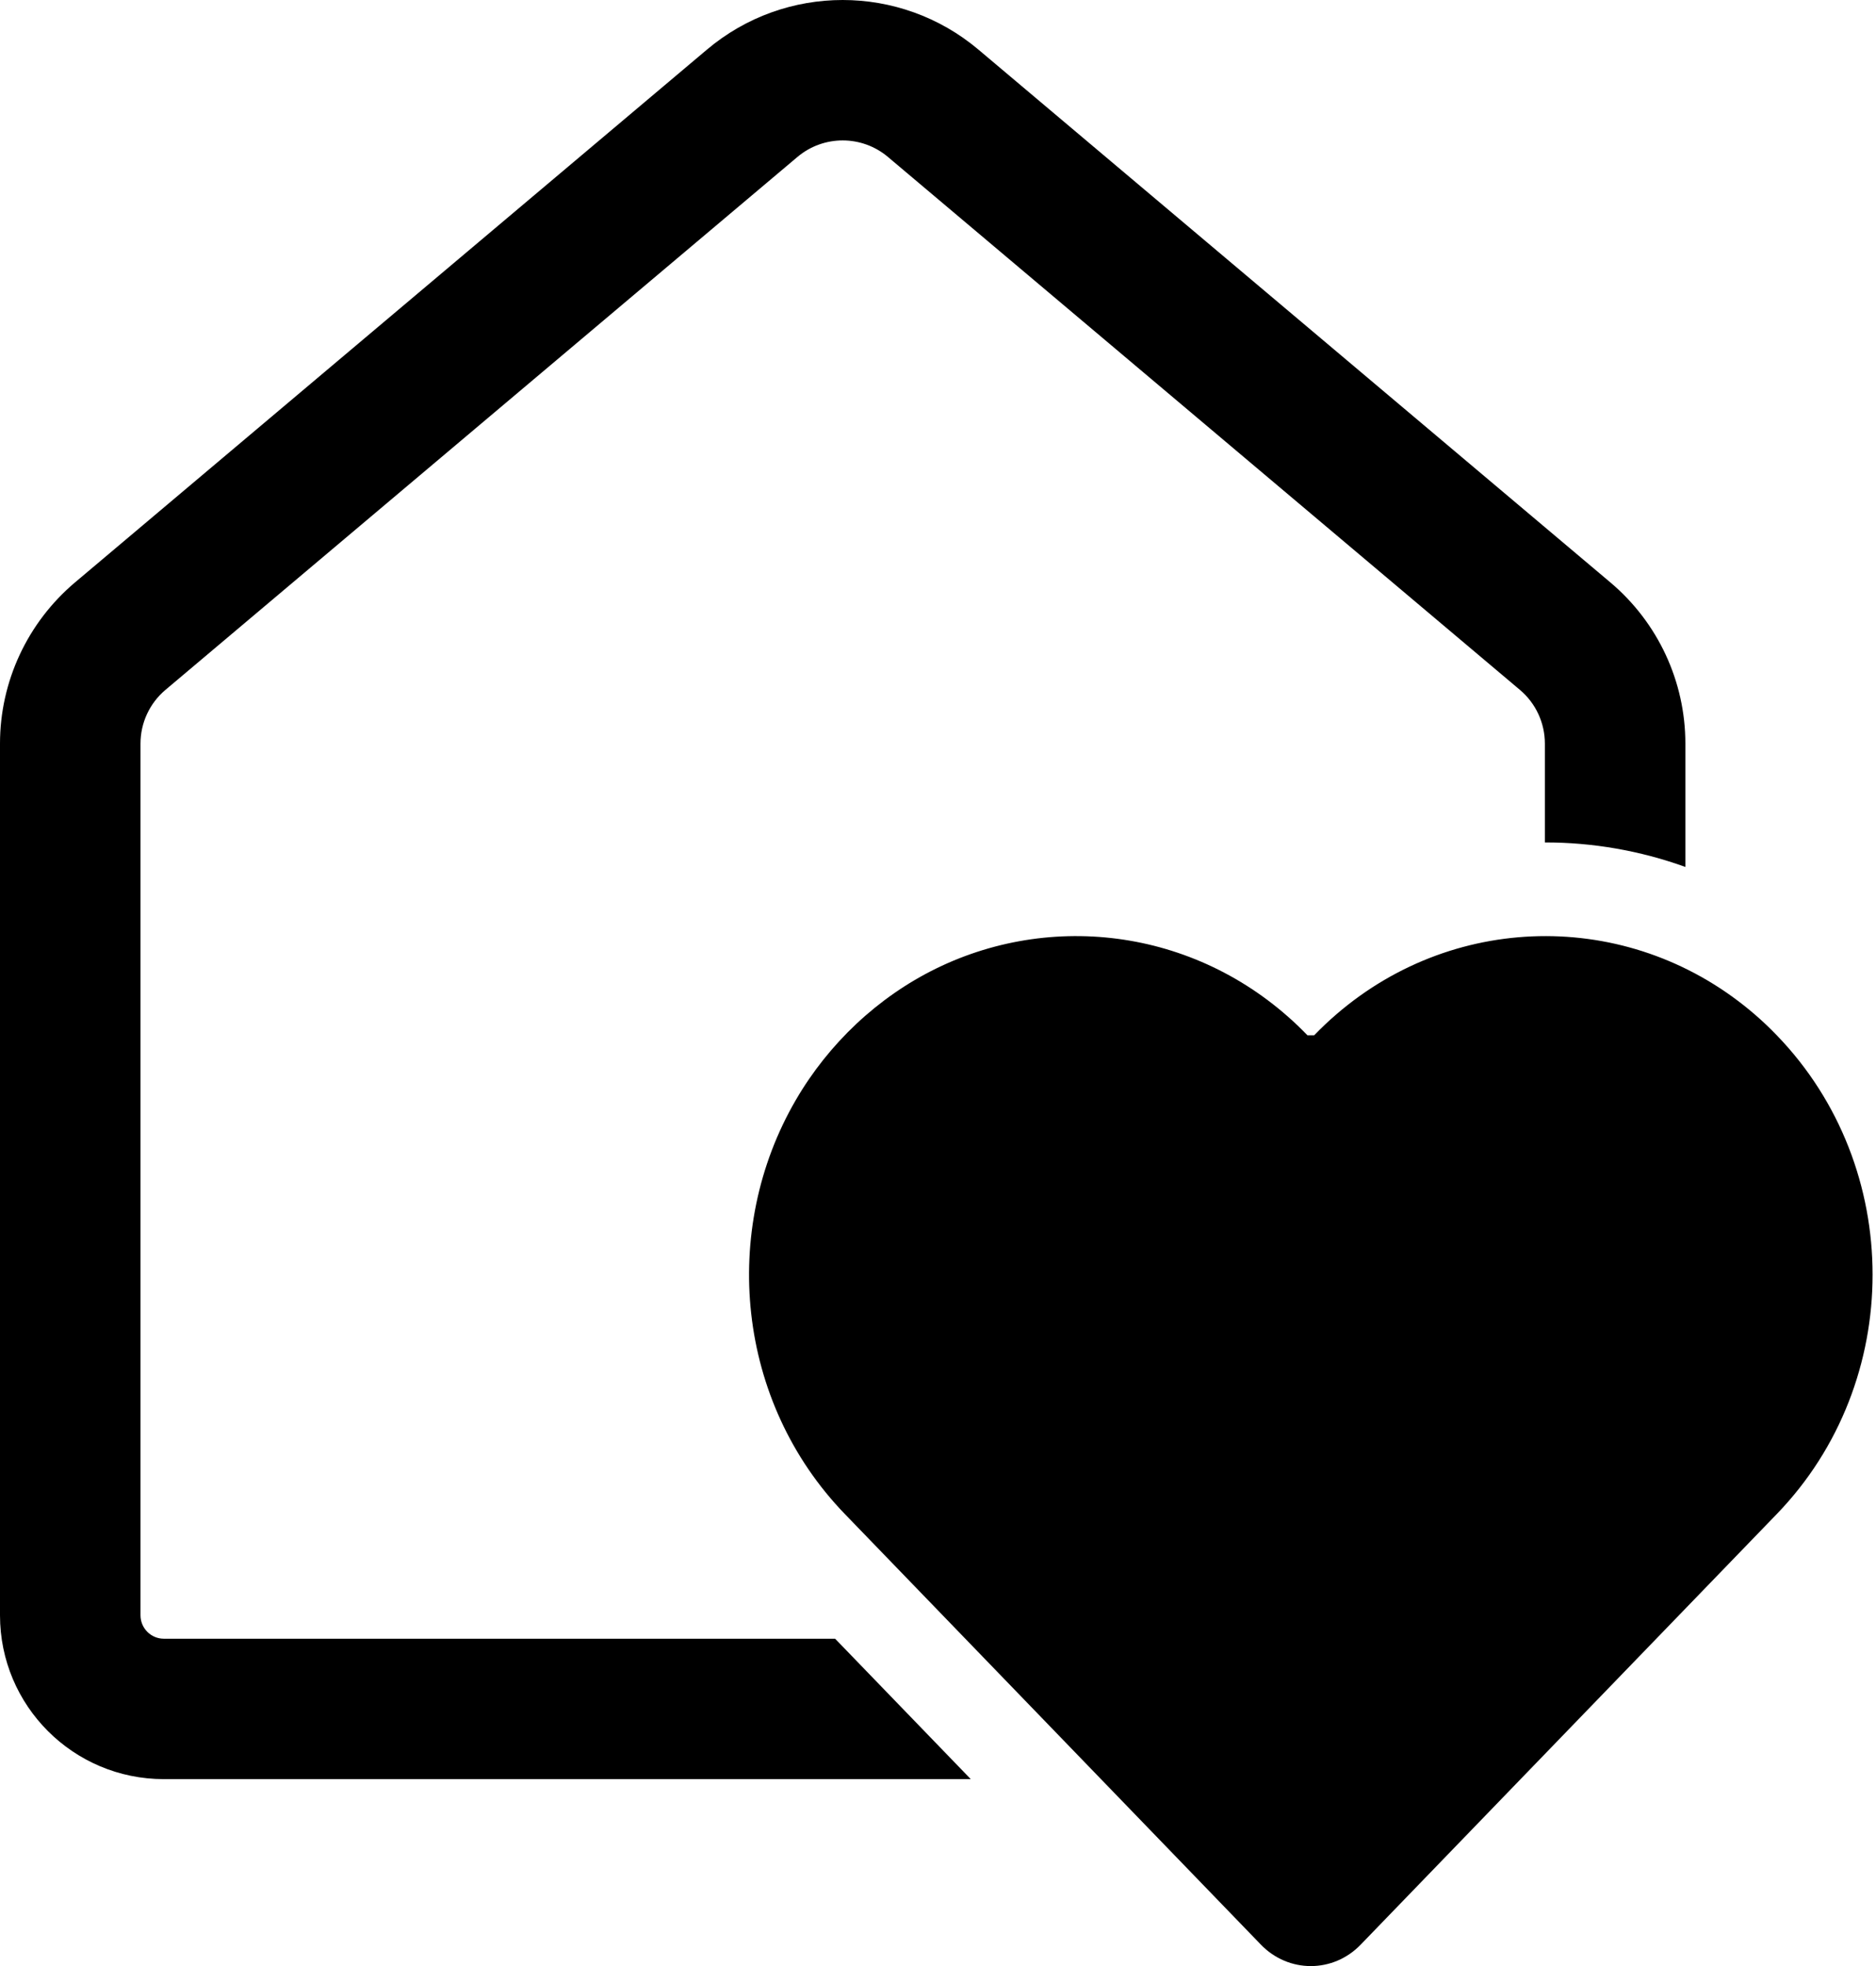
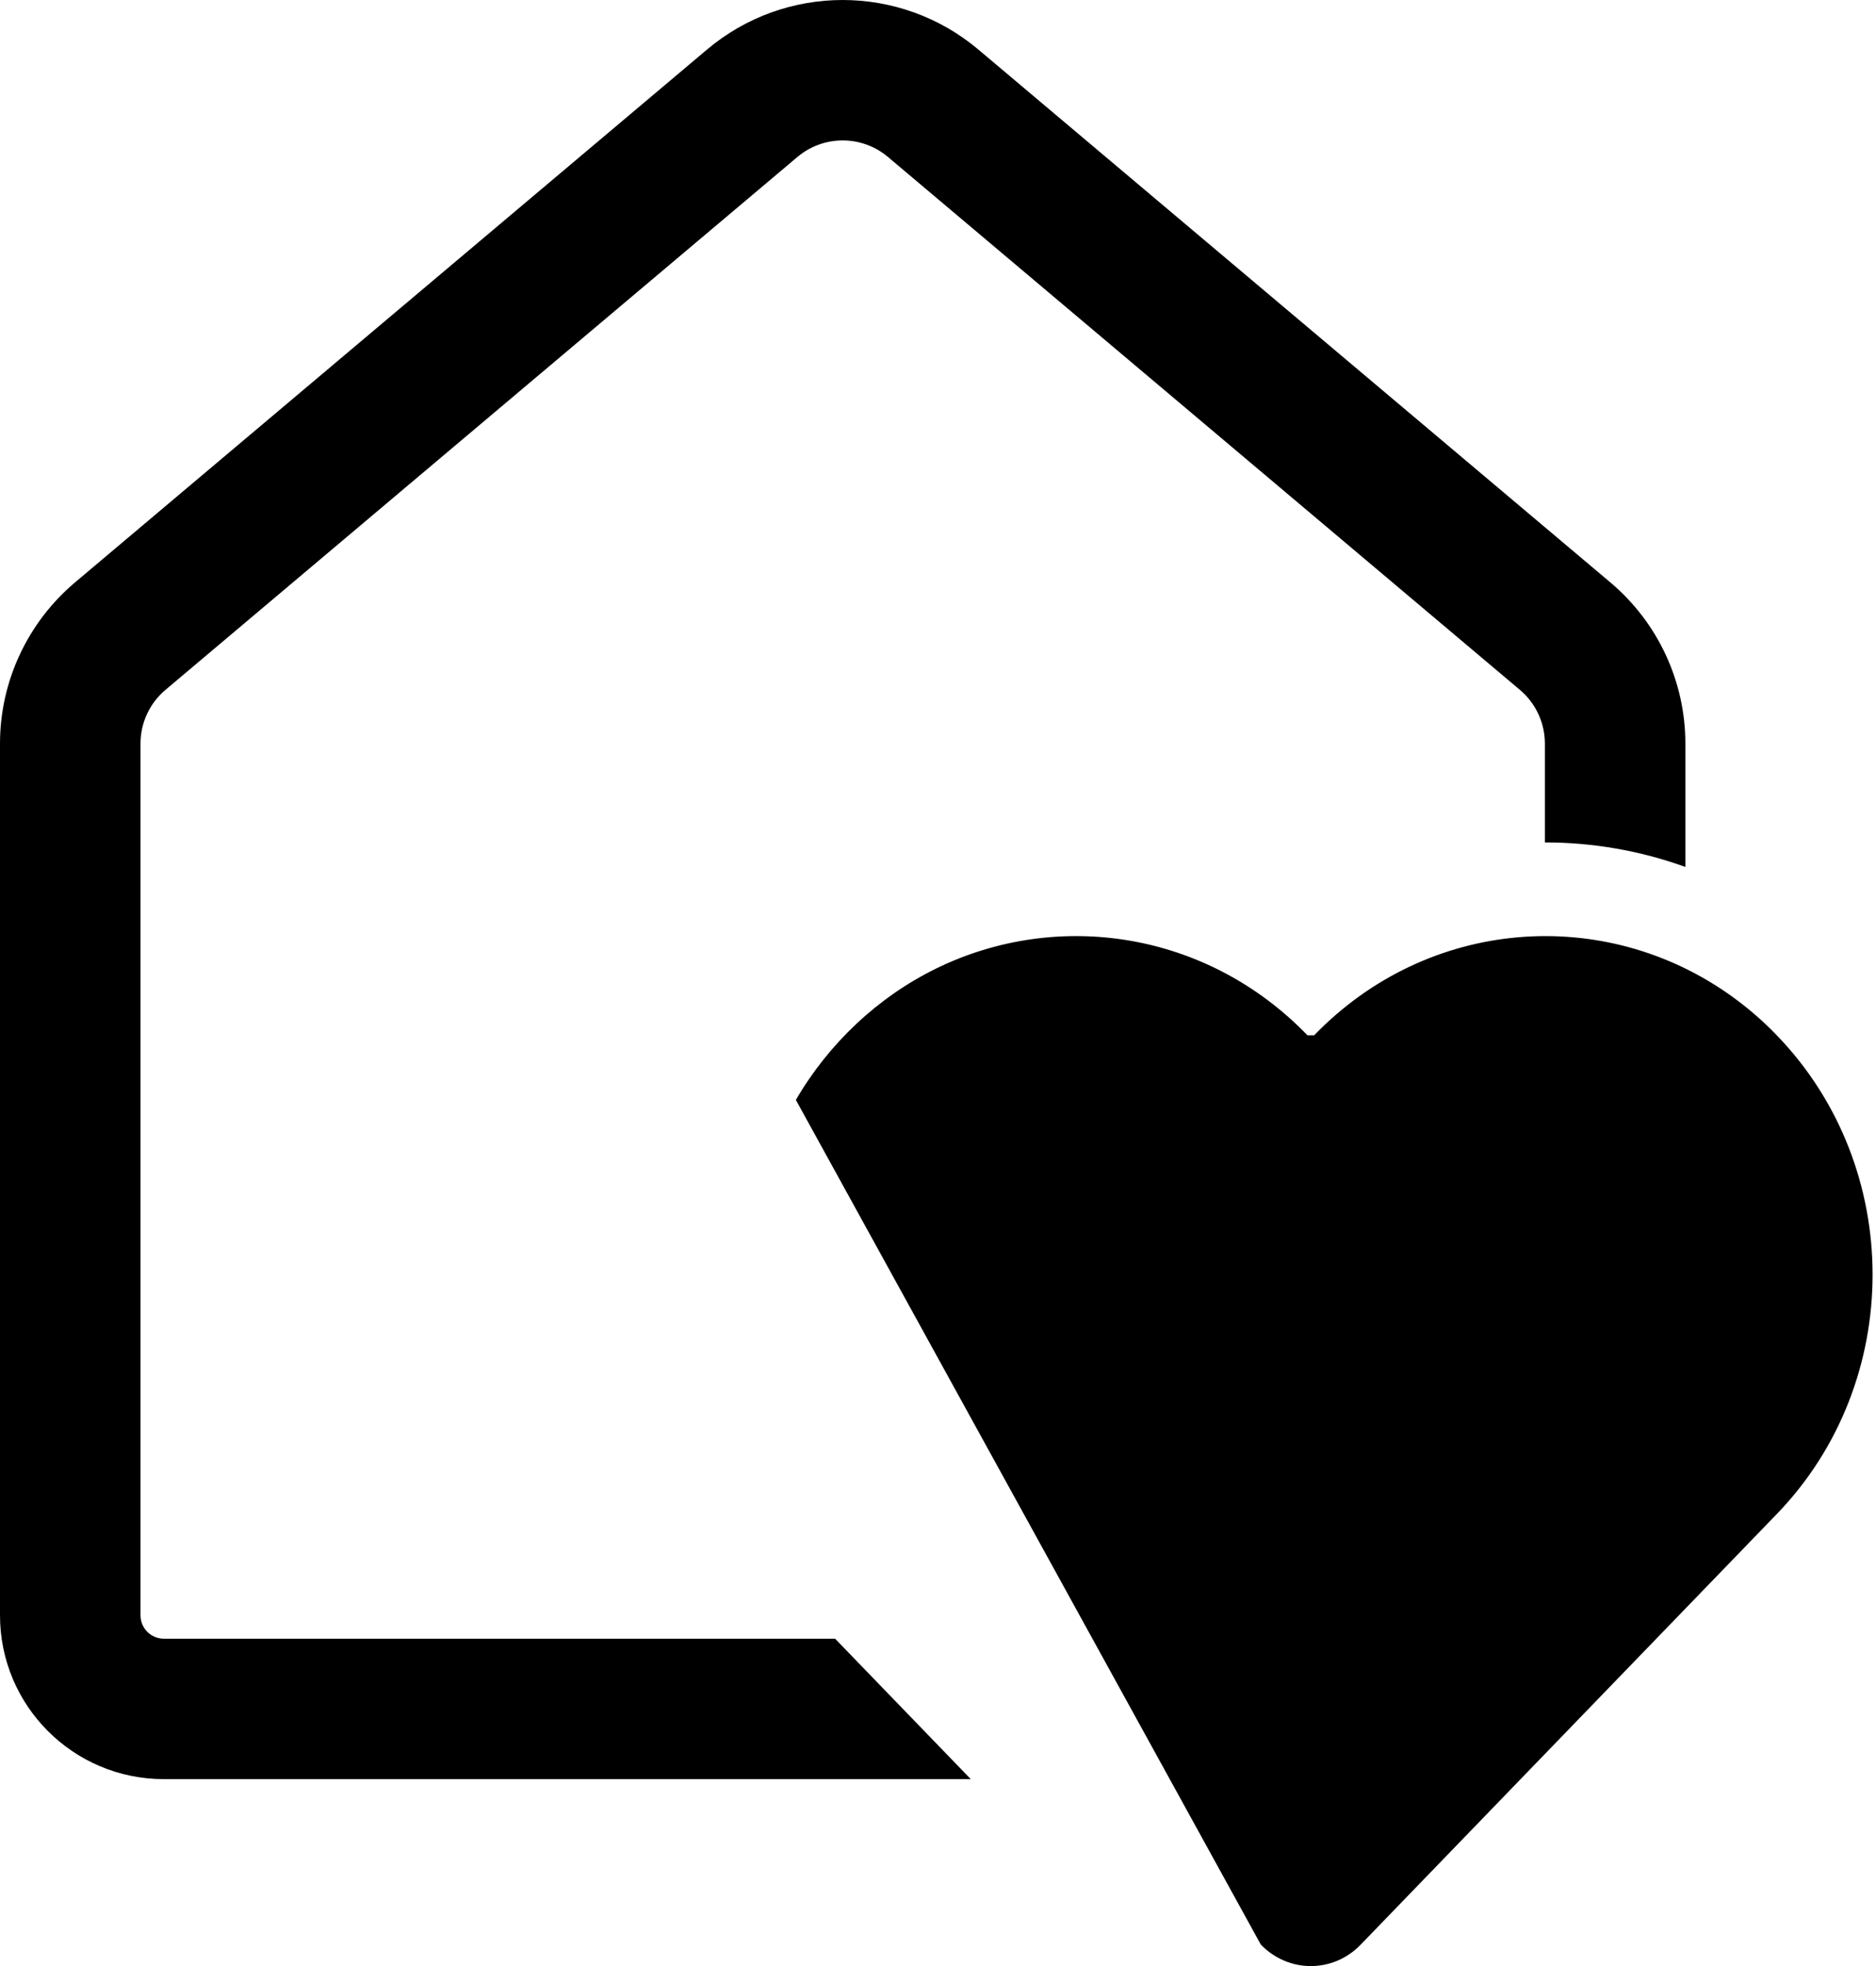
<svg xmlns="http://www.w3.org/2000/svg" viewBox="0 0 22.9 24">
-   <path d="M 8.629 0.606 C 9.586 -0.202 10.986 -0.202 11.944 0.606 L 19.659 7.111 C 20.239 7.601 20.573 8.32 20.573 9.077 L 20.573 10.583 C 20.019 10.383 19.438 10.283 18.858 10.284 L 18.858 9.077 C 18.858 8.825 18.747 8.585 18.554 8.422 L 10.839 1.916 C 10.52 1.647 10.053 1.647 9.734 1.916 L 2.019 8.422 C 1.826 8.585 1.715 8.825 1.715 9.077 L 1.715 19.718 C 1.715 19.875 1.842 20.004 2 20.004 L 10.194 20.004 L 11.85 21.718 L 2 21.718 C 0.895 21.718 0 20.823 0 19.718 L 0 9.077 C 0 8.32 0.335 7.601 0.914 7.111 L 8.629 0.606 Z M 21.689 18.482 C 23.248 16.869 23.248 14.251 21.689 12.638 C 21.519 12.461 21.336 12.304 21.145 12.166 C 19.588 11.043 17.432 11.2 16.042 12.638 L 15.96 12.638 C 14.734 11.369 12.911 11.098 11.429 11.822 C 10.714 12.172 10.114 12.741 9.715 13.427 C 8.789 15.017 8.988 17.111 10.313 18.482 L 15.39 23.737 C 15.728 24.088 16.274 24.088 16.611 23.737 L 21.689 18.482 Z" style="" />
+   <path d="M 8.629 0.606 C 9.586 -0.202 10.986 -0.202 11.944 0.606 L 19.659 7.111 C 20.239 7.601 20.573 8.32 20.573 9.077 L 20.573 10.583 C 20.019 10.383 19.438 10.283 18.858 10.284 L 18.858 9.077 C 18.858 8.825 18.747 8.585 18.554 8.422 L 10.839 1.916 C 10.52 1.647 10.053 1.647 9.734 1.916 L 2.019 8.422 C 1.826 8.585 1.715 8.825 1.715 9.077 L 1.715 19.718 C 1.715 19.875 1.842 20.004 2 20.004 L 10.194 20.004 L 11.85 21.718 L 2 21.718 C 0.895 21.718 0 20.823 0 19.718 L 0 9.077 C 0 8.32 0.335 7.601 0.914 7.111 L 8.629 0.606 Z M 21.689 18.482 C 23.248 16.869 23.248 14.251 21.689 12.638 C 21.519 12.461 21.336 12.304 21.145 12.166 C 19.588 11.043 17.432 11.2 16.042 12.638 L 15.96 12.638 C 14.734 11.369 12.911 11.098 11.429 11.822 C 10.714 12.172 10.114 12.741 9.715 13.427 L 15.39 23.737 C 15.728 24.088 16.274 24.088 16.611 23.737 L 21.689 18.482 Z" style="" />
</svg>